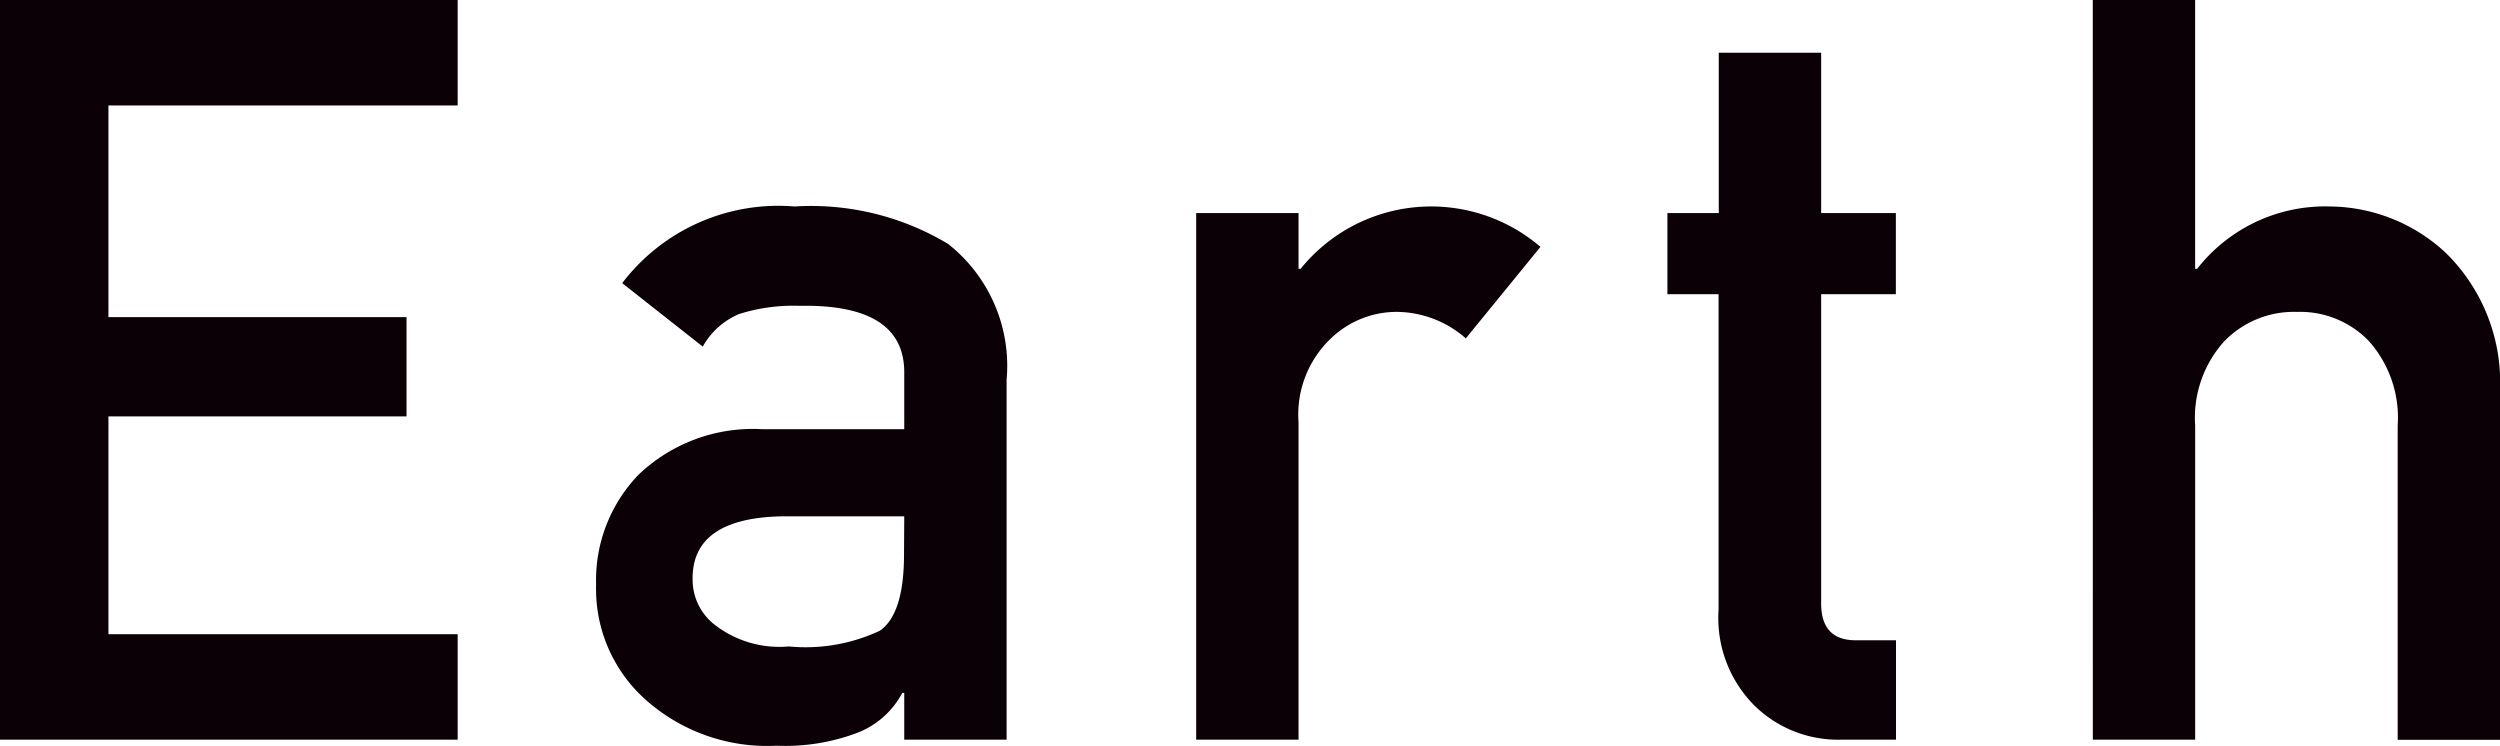
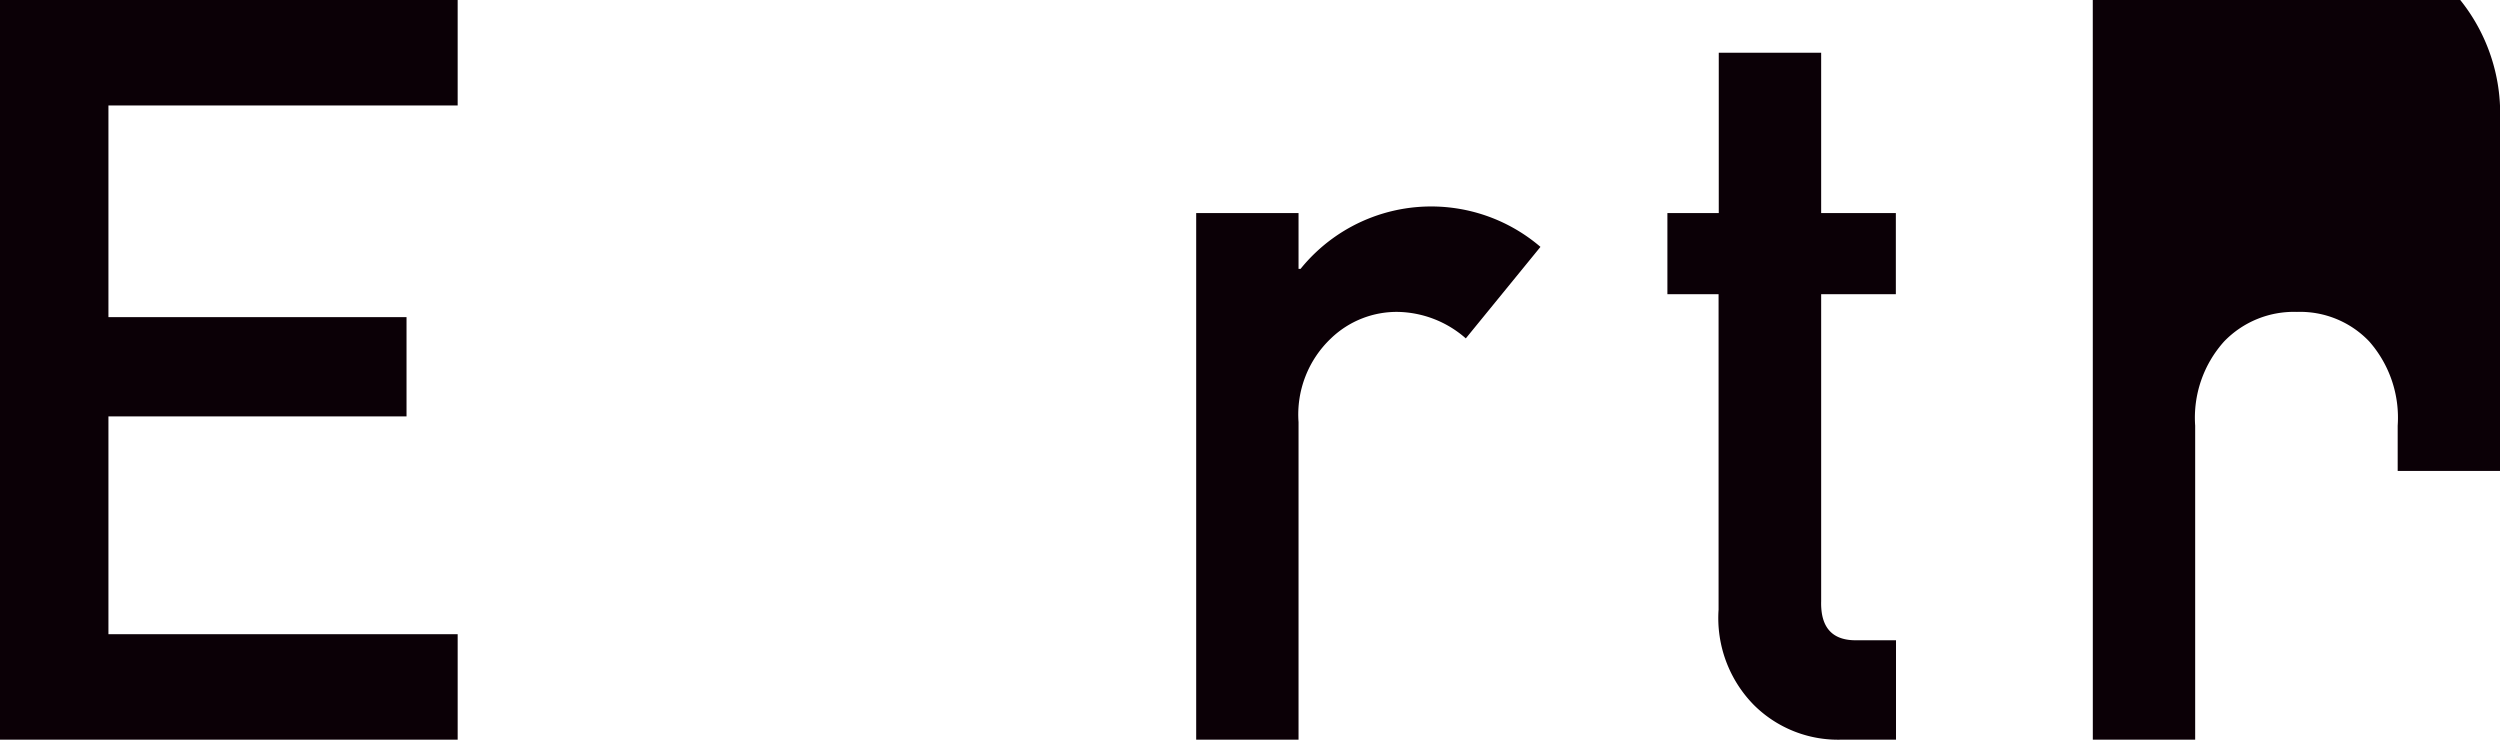
<svg xmlns="http://www.w3.org/2000/svg" viewBox="0 0 64.971 19.38">
  <path d="M0,0H11.894V2.741H2.818v5.5h7.747v2.581H2.818v5.659h9.076v2.741H0Z" style="fill:#0b0006" />
-   <path d="M23.5,18.009h-.052A2.23,2.23,0,0,1,22.3,19.037a5.3,5.3,0,0,1-2.119.343,4.746,4.746,0,0,1-3.421-1.213A3.847,3.847,0,0,1,15.492,15.2a3.948,3.948,0,0,1,1.1-2.86,4.3,4.3,0,0,1,3.217-1.186H23.5V9.71q.025-1.814-2.72-1.762a4.654,4.654,0,0,0-1.571.213,1.938,1.938,0,0,0-.945.847l-2.094-1.65a5.1,5.1,0,0,1,4.479-1.992,6.922,6.922,0,0,1,3.993.975,4.038,4.038,0,0,1,1.518,3.533v9.348H23.5Zm0-4.59H20.3q-2.329.054-2.3,1.65a1.481,1.481,0,0,0,.6,1.187A2.739,2.739,0,0,0,20.5,16.8a4.546,4.546,0,0,0,2.367-.409q.626-.435.627-1.979Z" style="fill:#0b0006" />
  <path d="M31.087,5.537h2.66v1.45H33.8a4.364,4.364,0,0,1,6.234-.571L38.094,8.794a2.75,2.75,0,0,0-1.752-.688,2.463,2.463,0,0,0-1.751.687,2.727,2.727,0,0,0-.844,2.178v8.251h-2.66Z" style="fill:#0b0006" />
  <path d="M44.668,1.371h2.661V5.537H49.27V7.645H47.329v7.978q-.027,1.043.945,1.016h1v2.583H47.881a3.1,3.1,0,0,1-2.3-.9,3.221,3.221,0,0,1-.918-2.476v-8.2H43.333V5.537h1.335Z" style="fill:#0b0006" />
-   <path d="M54.388,0h2.66V6.987H57.1a4.221,4.221,0,0,1,3.445-1.621,4.464,4.464,0,0,1,3.011,1.2,4.715,4.715,0,0,1,1.416,3.56v9.1h-2.66V11.063a3,3,0,0,0-.741-2.191,2.478,2.478,0,0,0-1.878-.766,2.517,2.517,0,0,0-1.89.766,2.964,2.964,0,0,0-.754,2.191v8.159h-2.66Z" style="fill:#0b0006" />
+   <path d="M54.388,0h2.66H57.1a4.221,4.221,0,0,1,3.445-1.621,4.464,4.464,0,0,1,3.011,1.2,4.715,4.715,0,0,1,1.416,3.56v9.1h-2.66V11.063a3,3,0,0,0-.741-2.191,2.478,2.478,0,0,0-1.878-.766,2.517,2.517,0,0,0-1.89.766,2.964,2.964,0,0,0-.754,2.191v8.159h-2.66Z" style="fill:#0b0006" />
</svg>